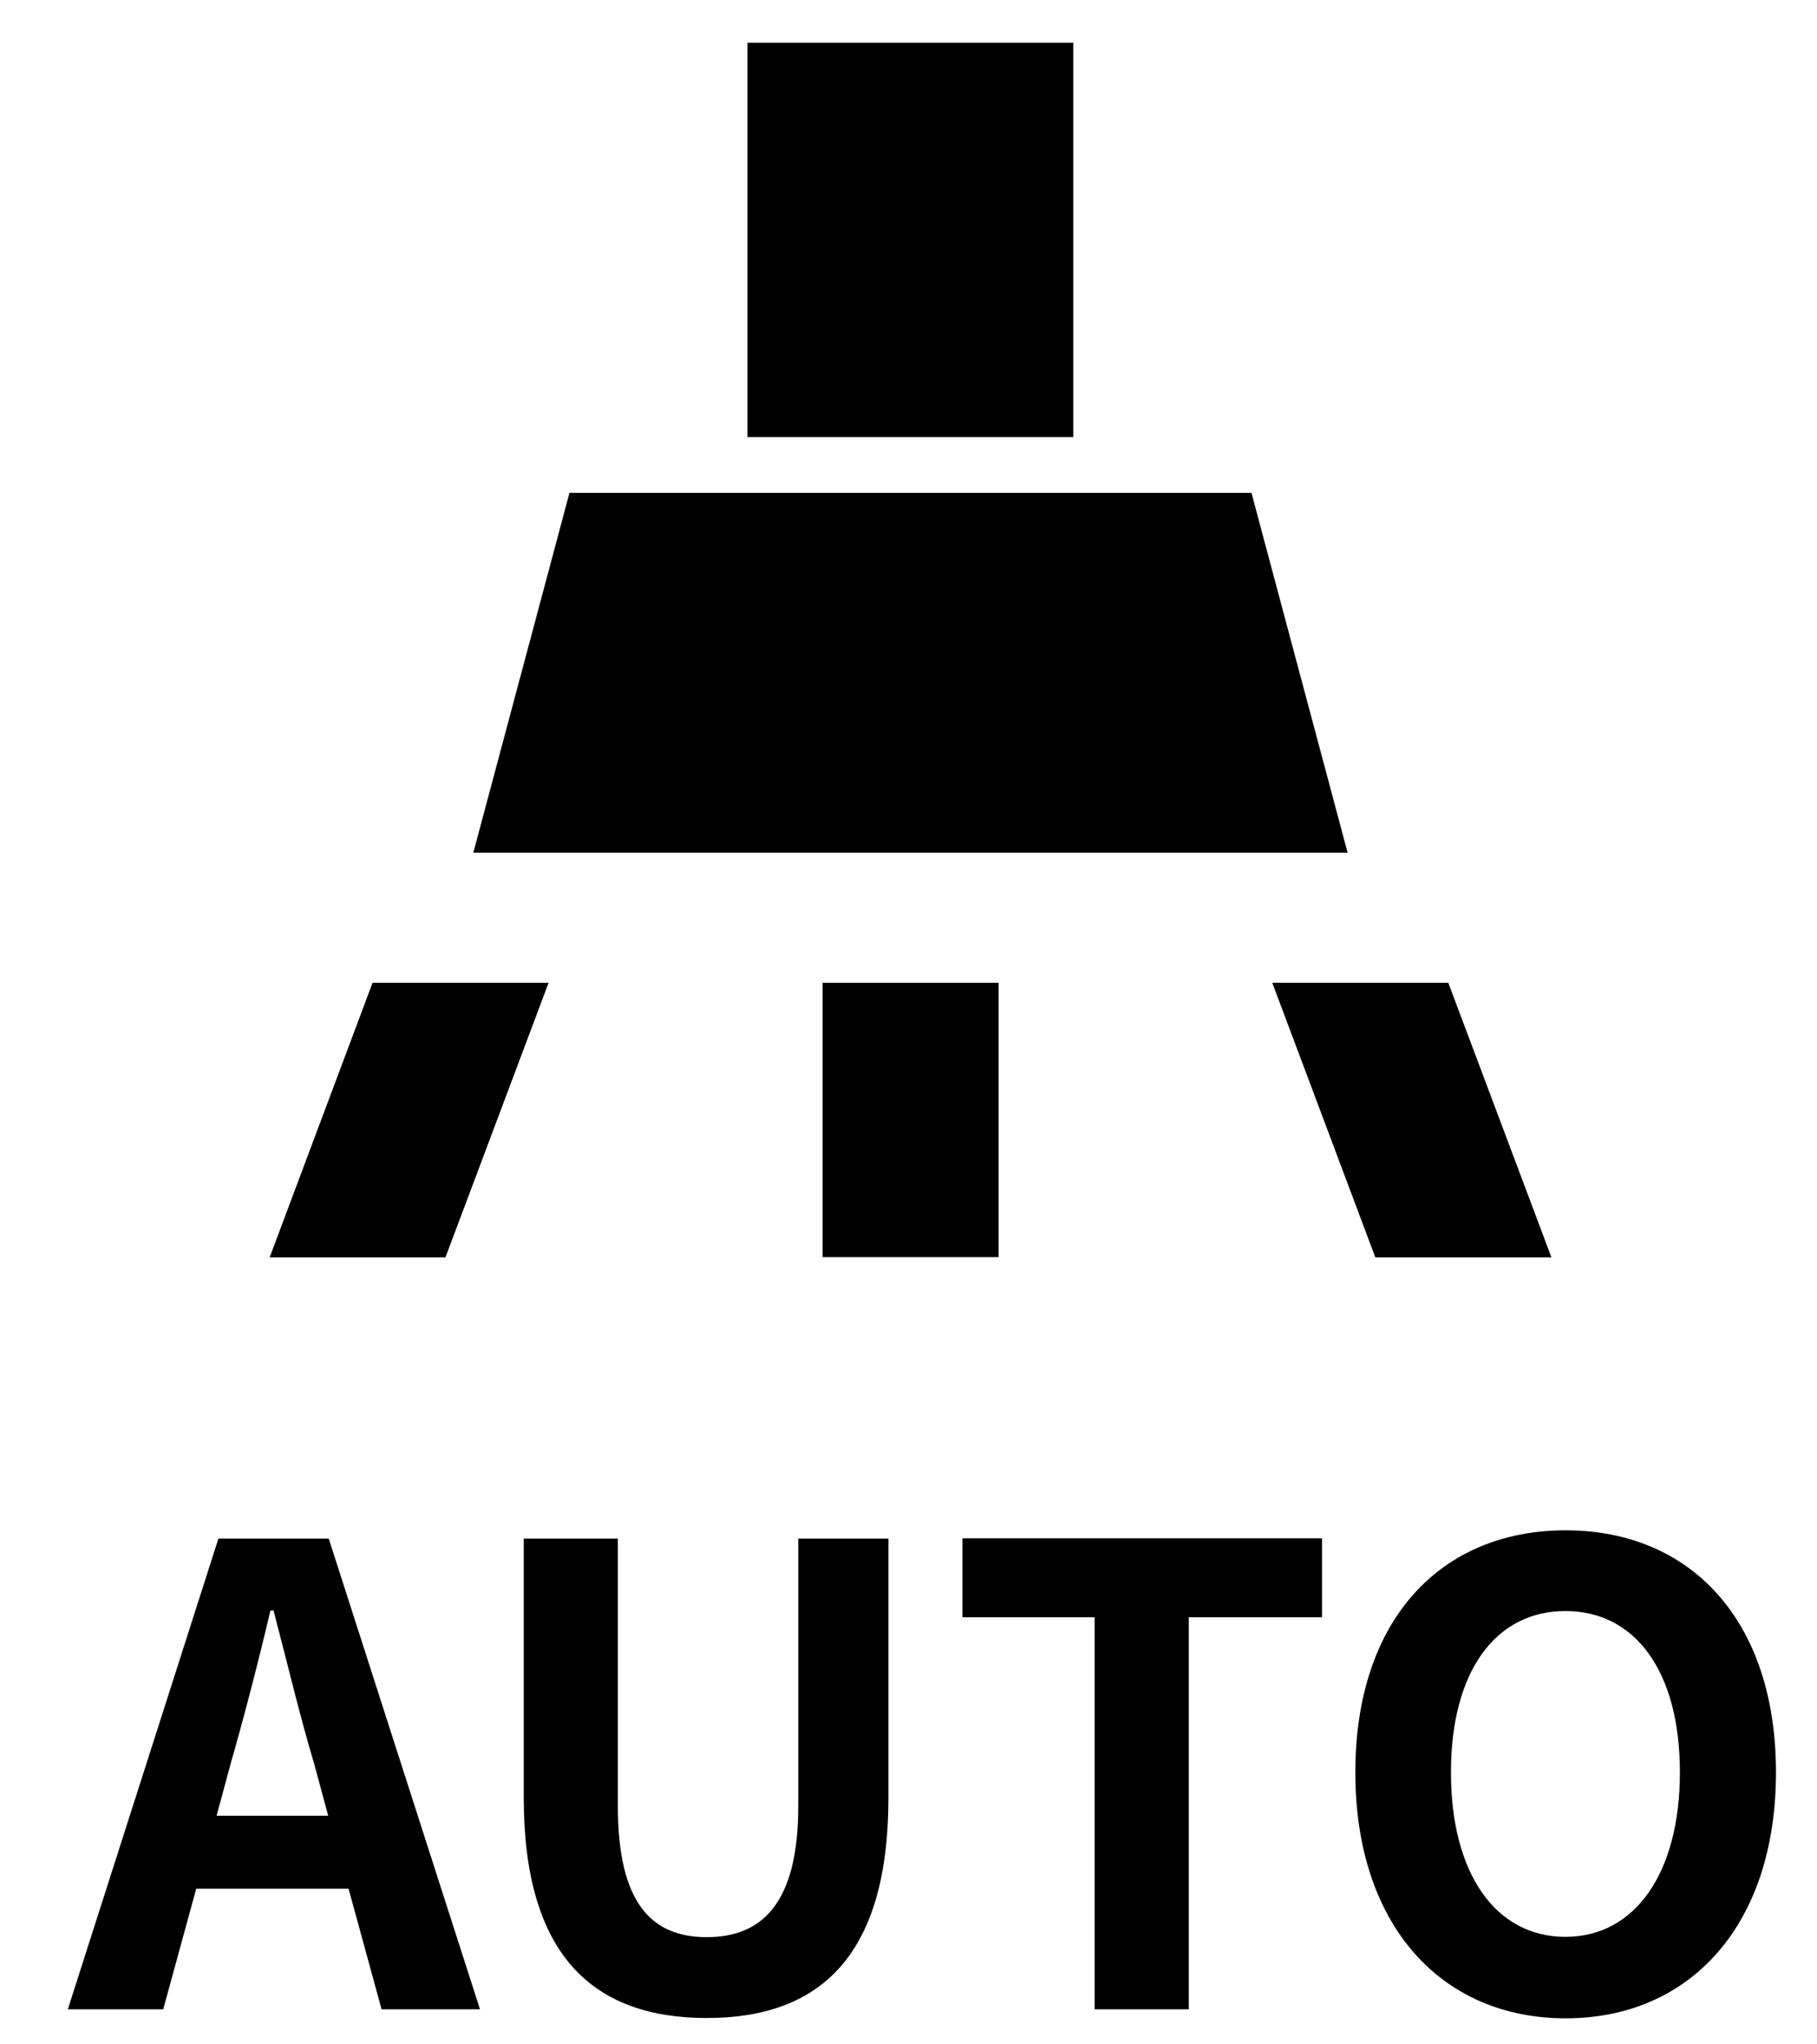
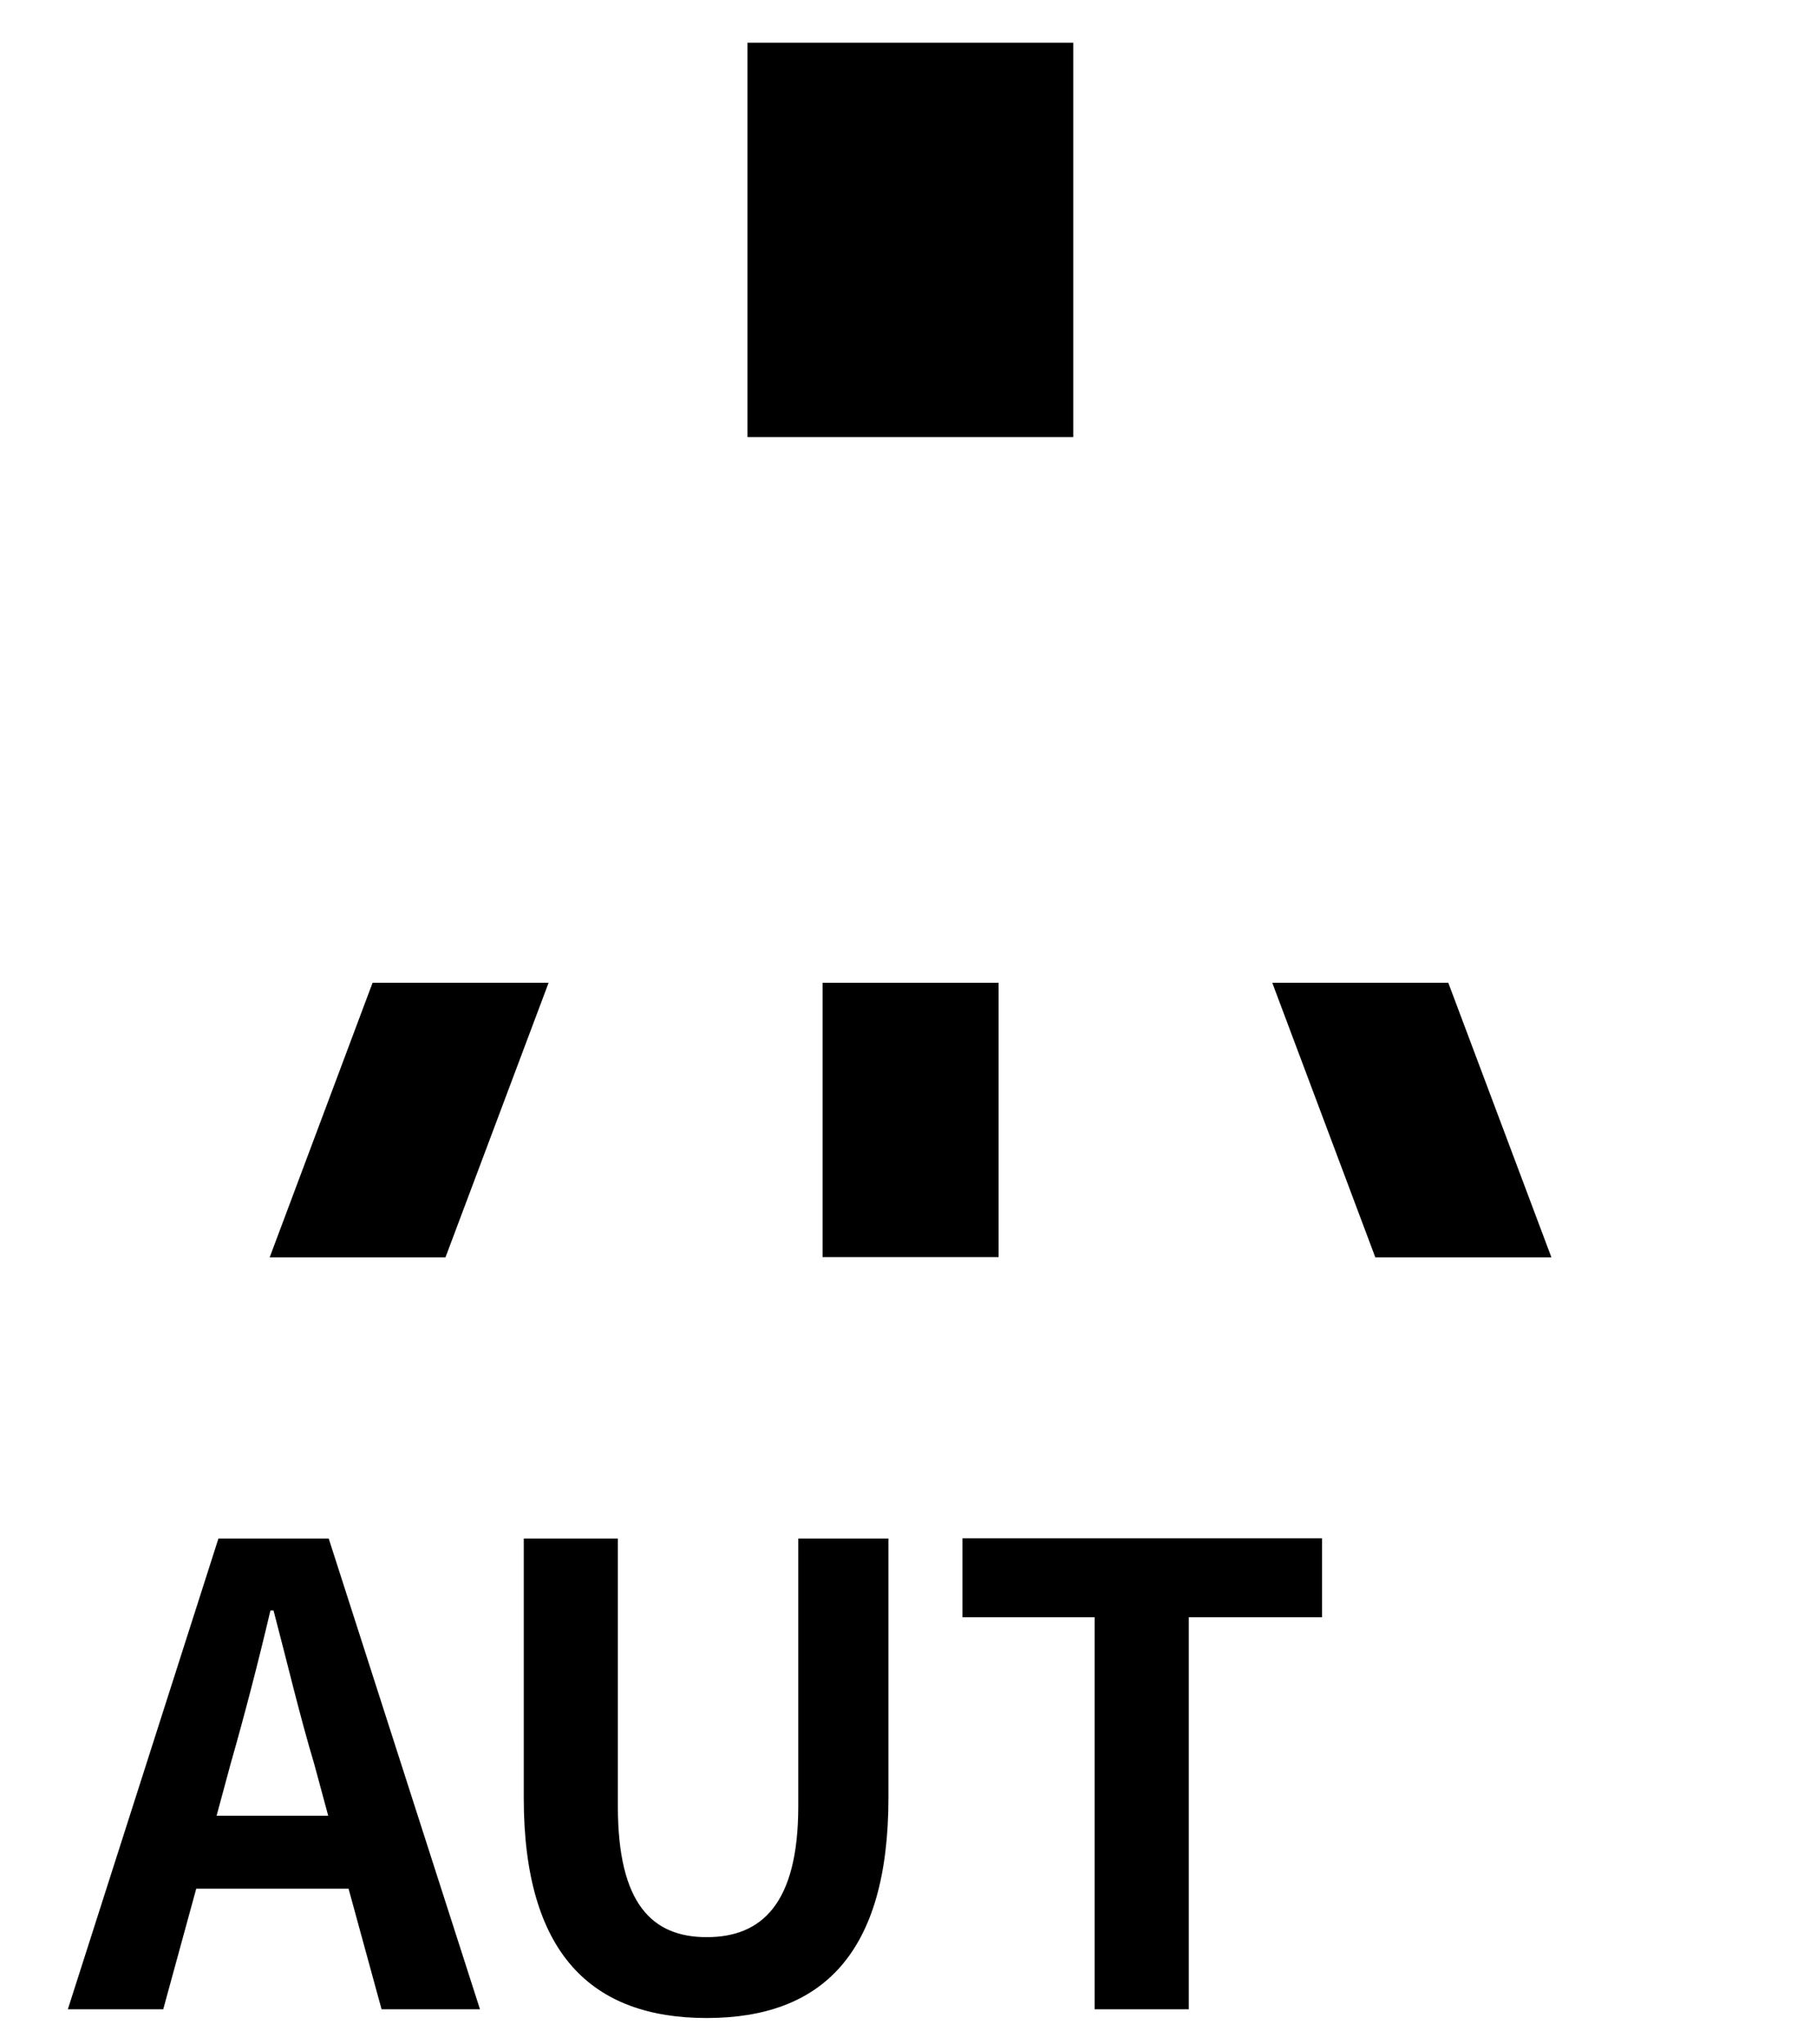
<svg xmlns="http://www.w3.org/2000/svg" width="24" height="27" viewBox="0 0 24 27" fill="none">
  <path d="M2.881 20.32H4.342L6.34 26.537H5.04L4.604 24.944H2.592L2.156 26.537H0.896L2.885 20.32H2.881ZM2.857 23.98H4.335L4.151 23.299C3.957 22.652 3.79 21.941 3.613 21.27H3.572C3.412 21.951 3.229 22.656 3.045 23.299L2.861 23.98H2.857Z" fill="black" />
  <path d="M6.918 23.742V20.32H8.161V23.854C8.161 25.144 8.613 25.584 9.335 25.584C10.057 25.584 10.544 25.148 10.544 23.854V20.32H11.735V23.742C11.735 25.805 10.854 26.652 9.335 26.652C7.817 26.652 6.918 25.805 6.918 23.742Z" fill="black" />
  <path d="M14.459 21.359H12.713V20.317H17.462V21.359H15.702V26.537H14.459V21.359Z" fill="black" />
-   <path d="M17.902 23.408C17.902 21.386 19.036 20.211 20.68 20.211C22.325 20.211 23.458 21.393 23.458 23.408C23.458 25.424 22.325 26.656 20.68 26.656C19.036 26.656 17.902 25.424 17.902 23.408ZM22.189 23.408C22.189 22.074 21.599 21.277 20.677 21.277C19.754 21.277 19.165 22.074 19.165 23.408C19.165 24.743 19.754 25.58 20.677 25.58C21.599 25.58 22.189 24.733 22.189 23.408Z" fill="black" />
  <path d="M14.176 0.564H9.873V5.773H14.176V0.564Z" fill="black" />
-   <path d="M17.8 11.261H6.252L7.522 6.509H16.53L17.8 11.261Z" fill="black" />
  <path d="M13.19 12.98H10.865V16.603H13.19V12.98Z" fill="black" />
  <path d="M5.884 16.606H3.562L4.921 12.98H7.246L5.884 16.606Z" fill="black" />
  <path d="M18.166 16.606H20.492L19.13 12.98H16.805L18.166 16.606Z" fill="black" />
</svg>